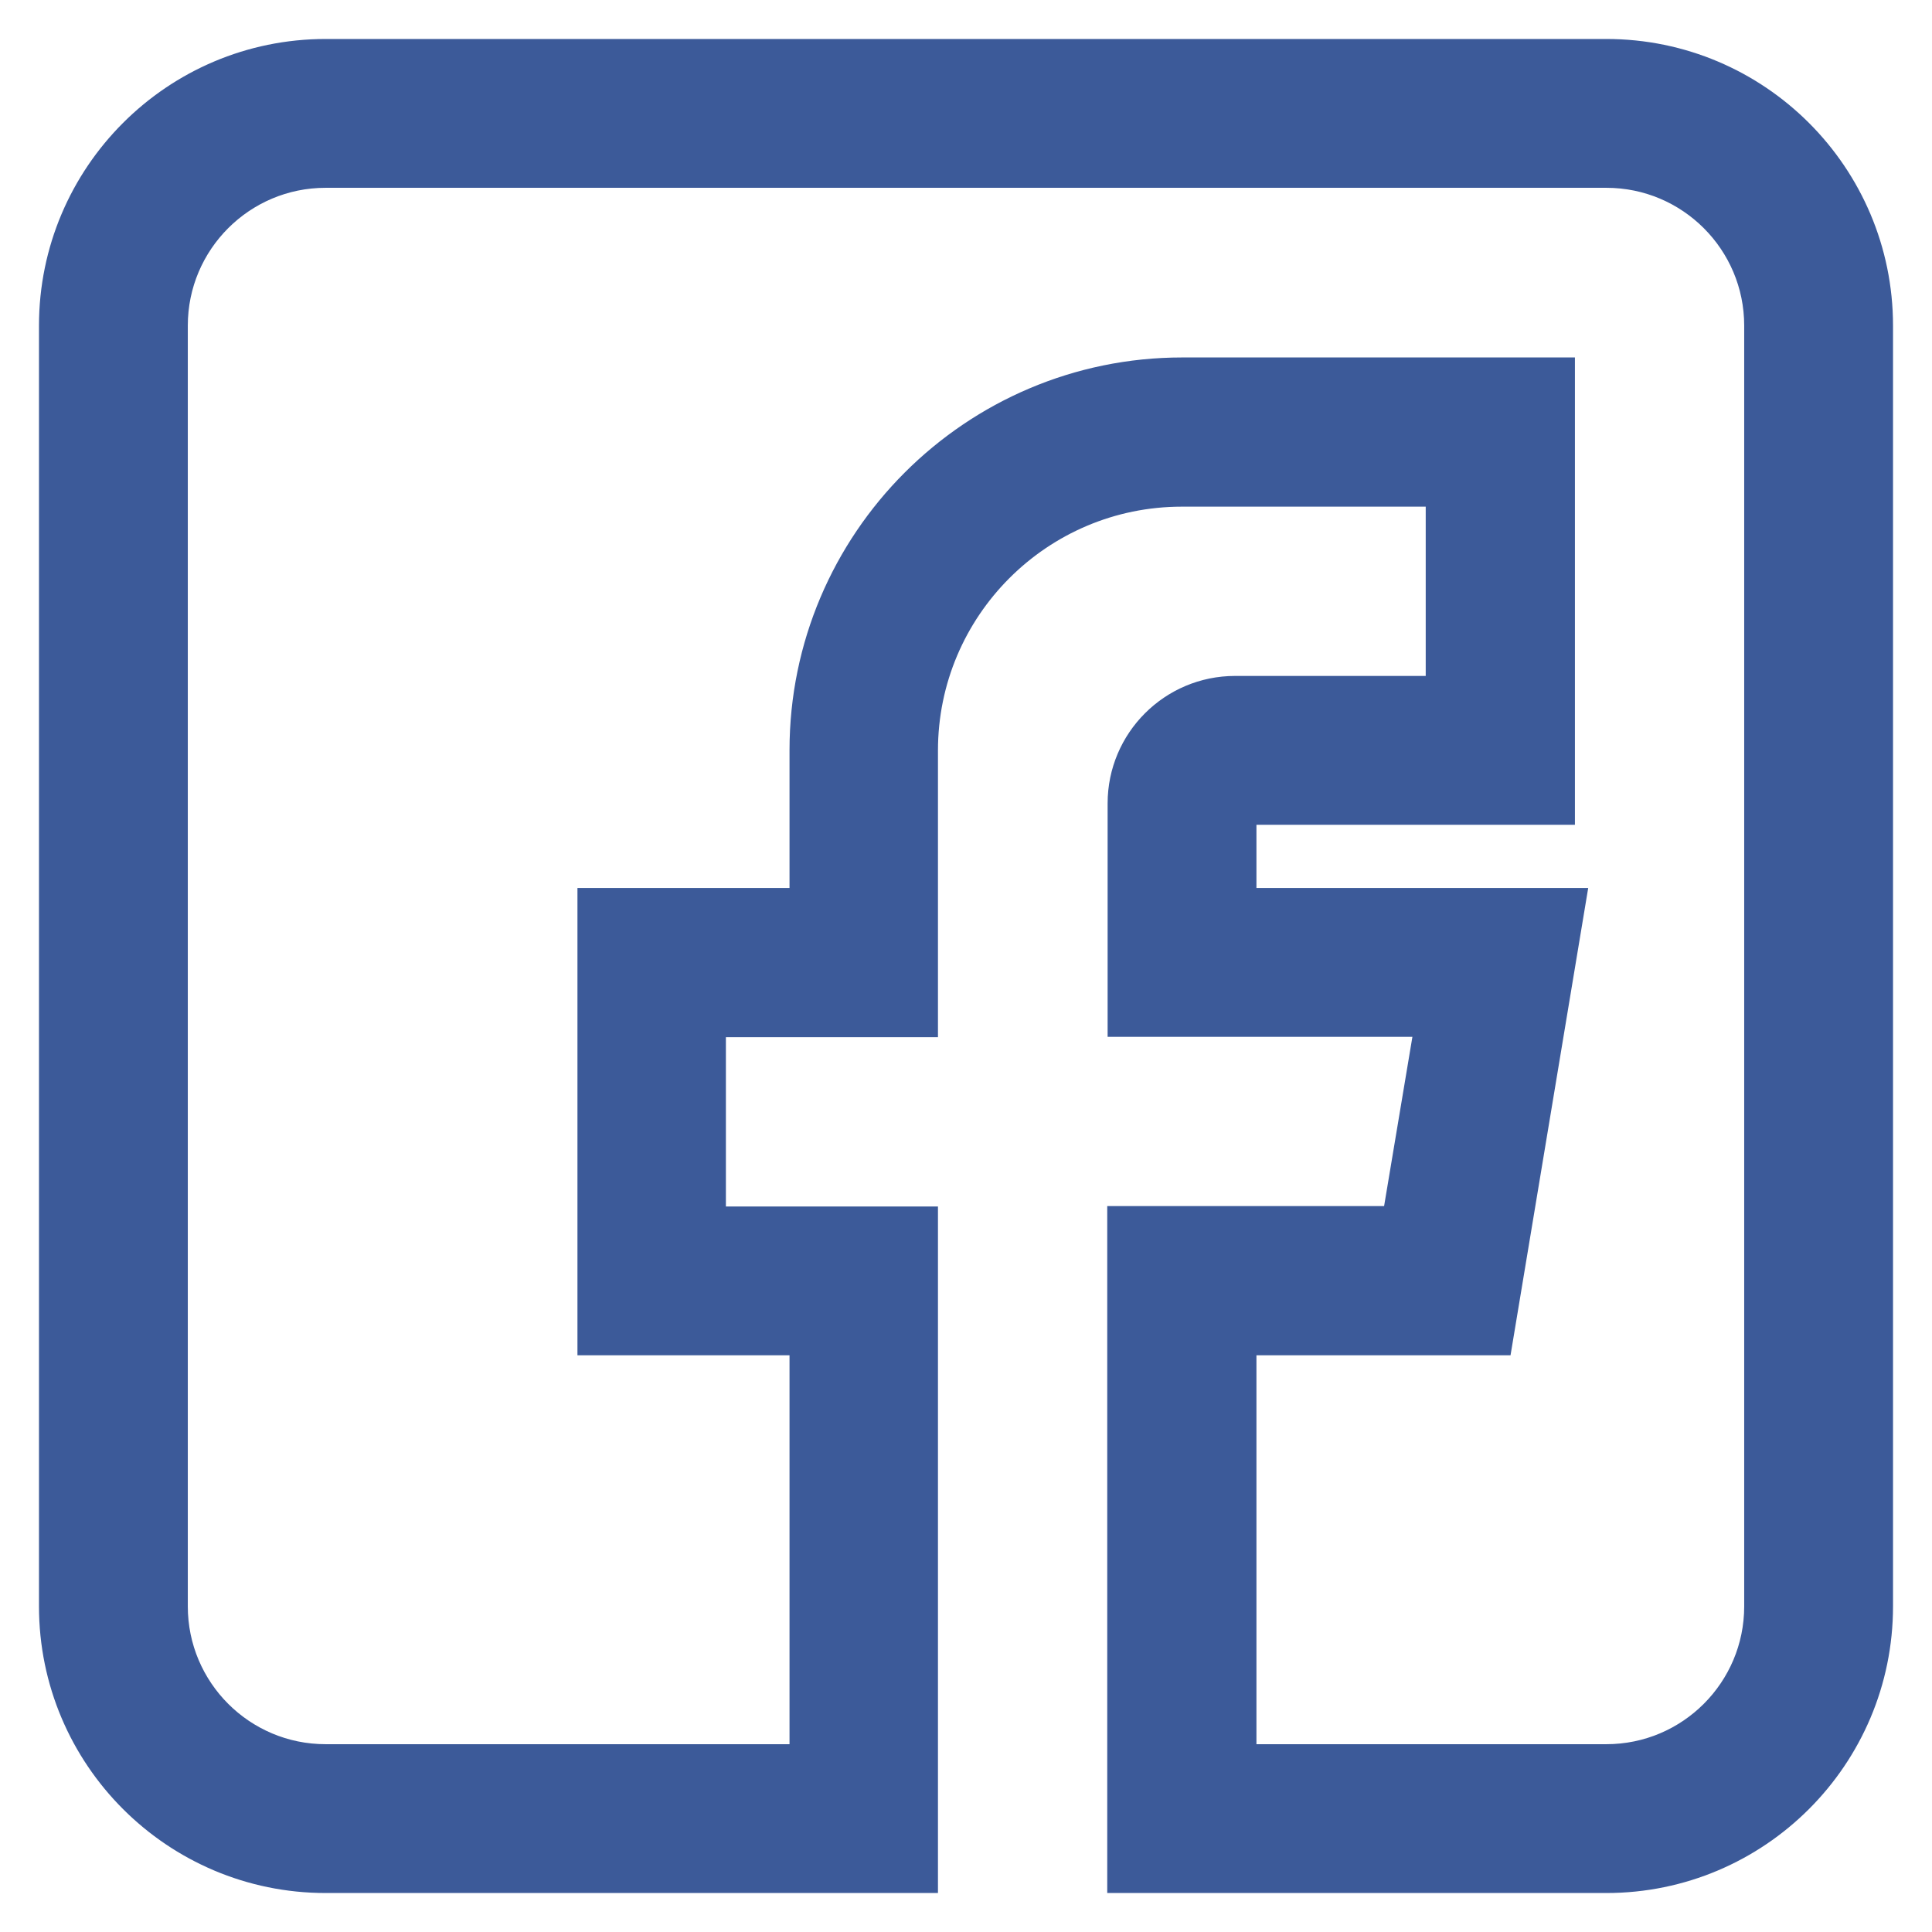
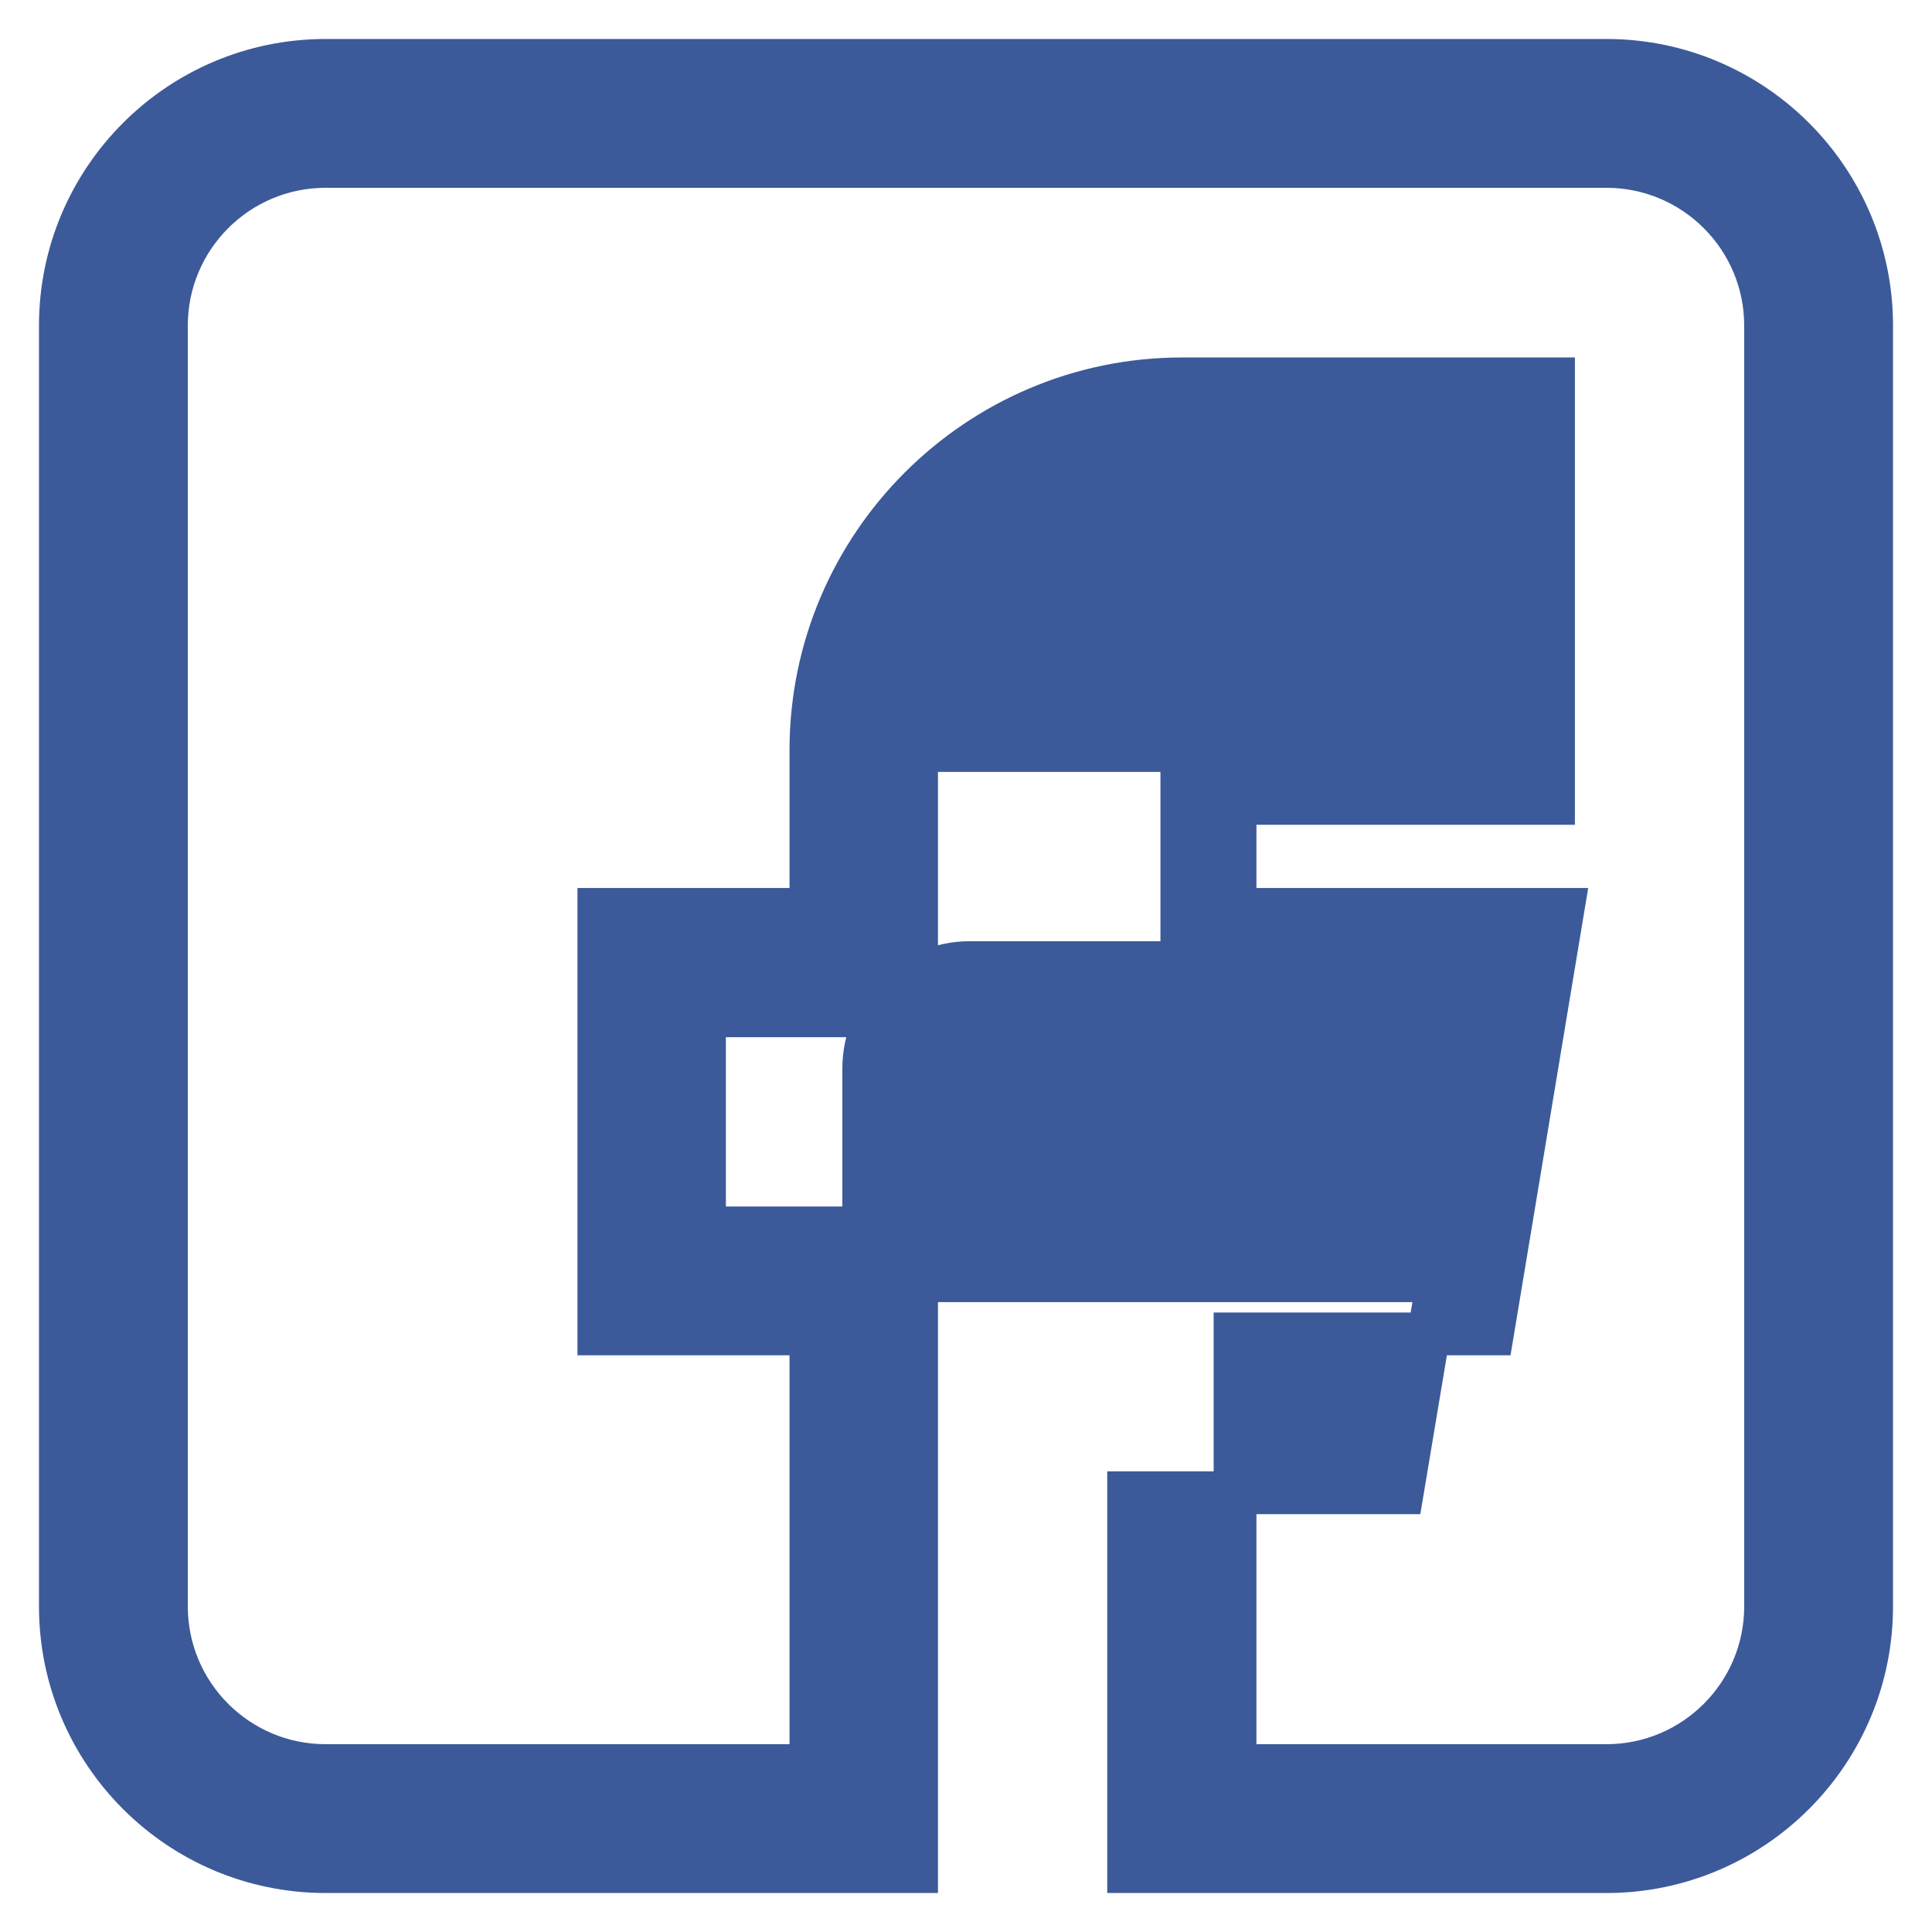
<svg xmlns="http://www.w3.org/2000/svg" id="Layer_1" x="0px" y="0px" viewBox="0 0 512 512" style="enable-background:new 0 0 512 512;" xml:space="preserve">
  <style type="text/css"> .st0{fill:#3C5A99;stroke:#3C5A99;stroke-width:11.339;stroke-miterlimit:10;} </style>
-   <path class="st0" d="M86.3,496h156.6V325.4h-56.2v-56.2h56.2v-70.3c0-38.8,31.5-70.3,70.3-70.3h70.3v56.2h-56.2 c-15.5,0-28.1,12.6-28.1,28.1v56.2H381l-9.4,56.2h-72.5V496h126.6c38.8,0,70.3-31.5,70.3-70.3V86.3c0-38.8-31.5-70.3-70.3-70.3H86.3 C47.5,16,16,47.5,16,86.3v339.4C16,464.5,47.5,496,86.3,496z M44.1,86.3c0-23.3,18.9-42.2,42.2-42.2h339.4 c23.3,0,42.2,18.9,42.2,42.2v339.4c0,23.3-18.9,42.2-42.2,42.2h-98.4V353.5h68.2L414.2,241h-86.9v-28.1h84.4V100.4h-98.4 c-54.3,0-98.4,44.2-98.4,98.4V241h-56.2v112.5h56.2v114.4H86.3c-23.3,0-42.2-18.9-42.2-42.2V86.3z" />
+   <path class="st0" d="M86.3,496h156.6V325.4h-56.2v-56.2h56.2v-70.3h70.3v56.2h-56.2 c-15.5,0-28.1,12.6-28.1,28.1v56.2H381l-9.4,56.2h-72.5V496h126.6c38.8,0,70.3-31.5,70.3-70.3V86.3c0-38.8-31.5-70.3-70.3-70.3H86.3 C47.5,16,16,47.5,16,86.3v339.4C16,464.5,47.5,496,86.3,496z M44.1,86.3c0-23.3,18.9-42.2,42.2-42.2h339.4 c23.3,0,42.2,18.9,42.2,42.2v339.4c0,23.3-18.9,42.2-42.2,42.2h-98.4V353.5h68.2L414.2,241h-86.9v-28.1h84.4V100.4h-98.4 c-54.3,0-98.4,44.2-98.4,98.4V241h-56.2v112.5h56.2v114.4H86.3c-23.3,0-42.2-18.9-42.2-42.2V86.3z" />
</svg>